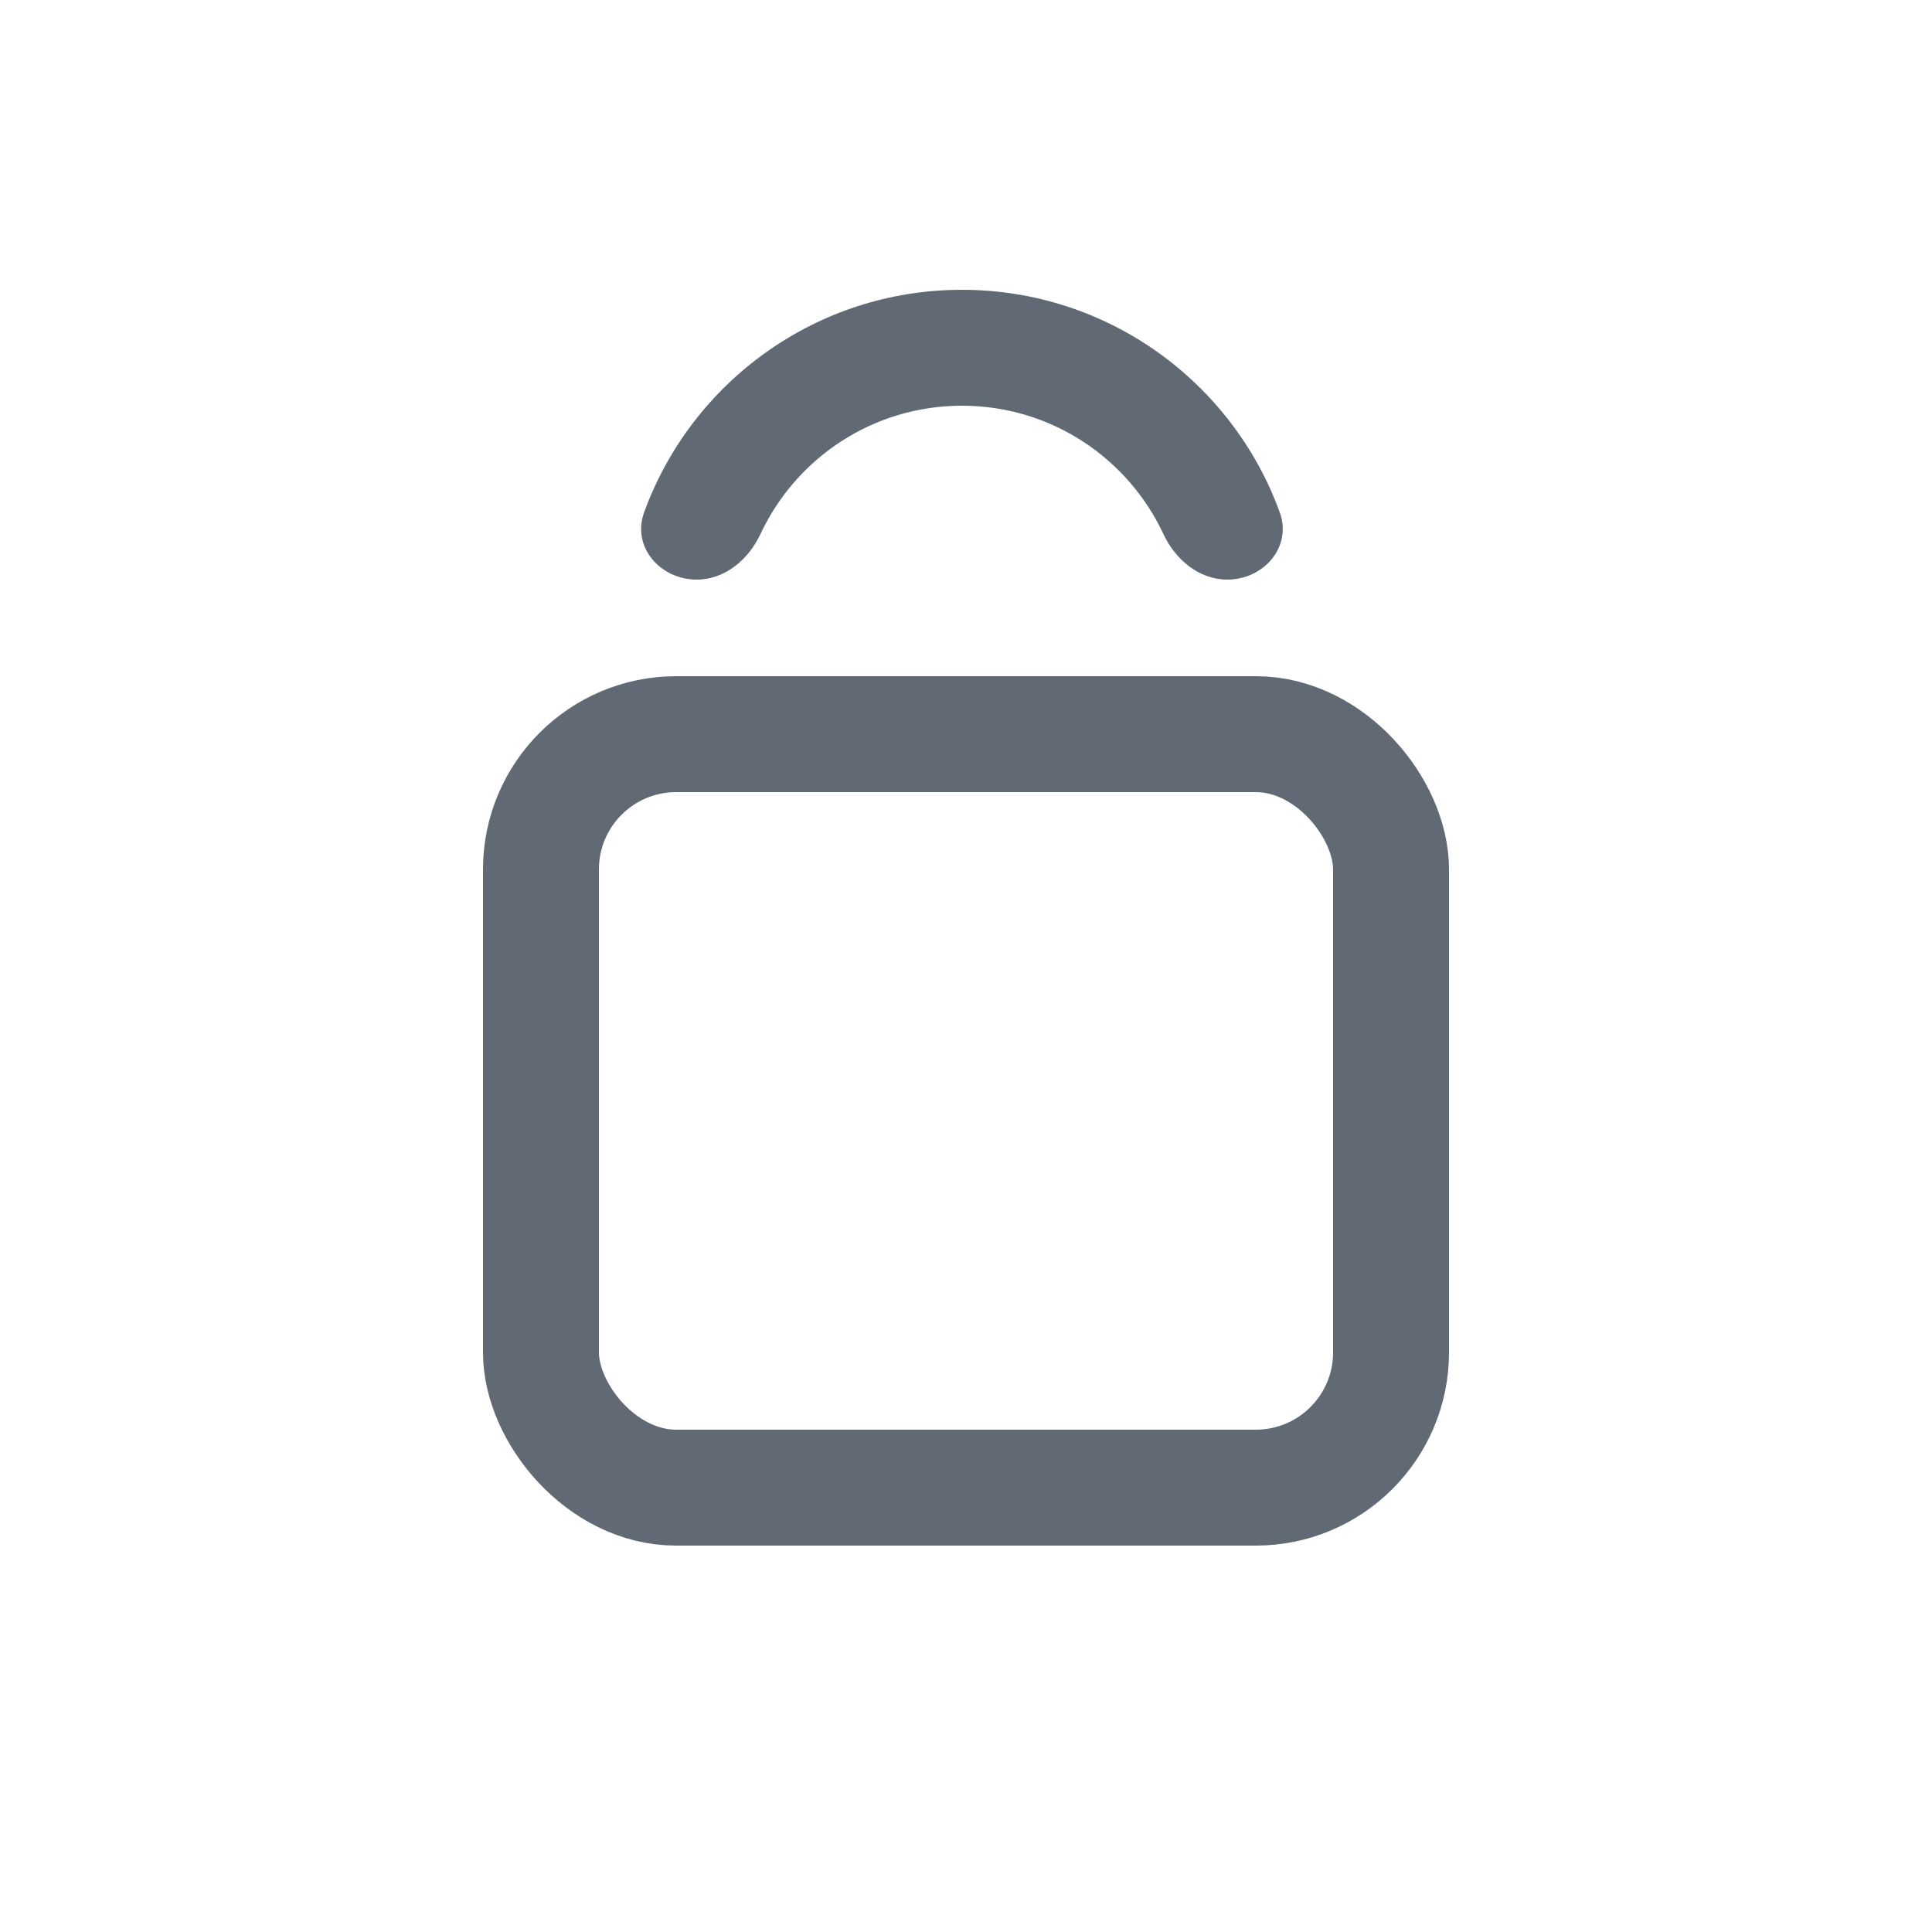
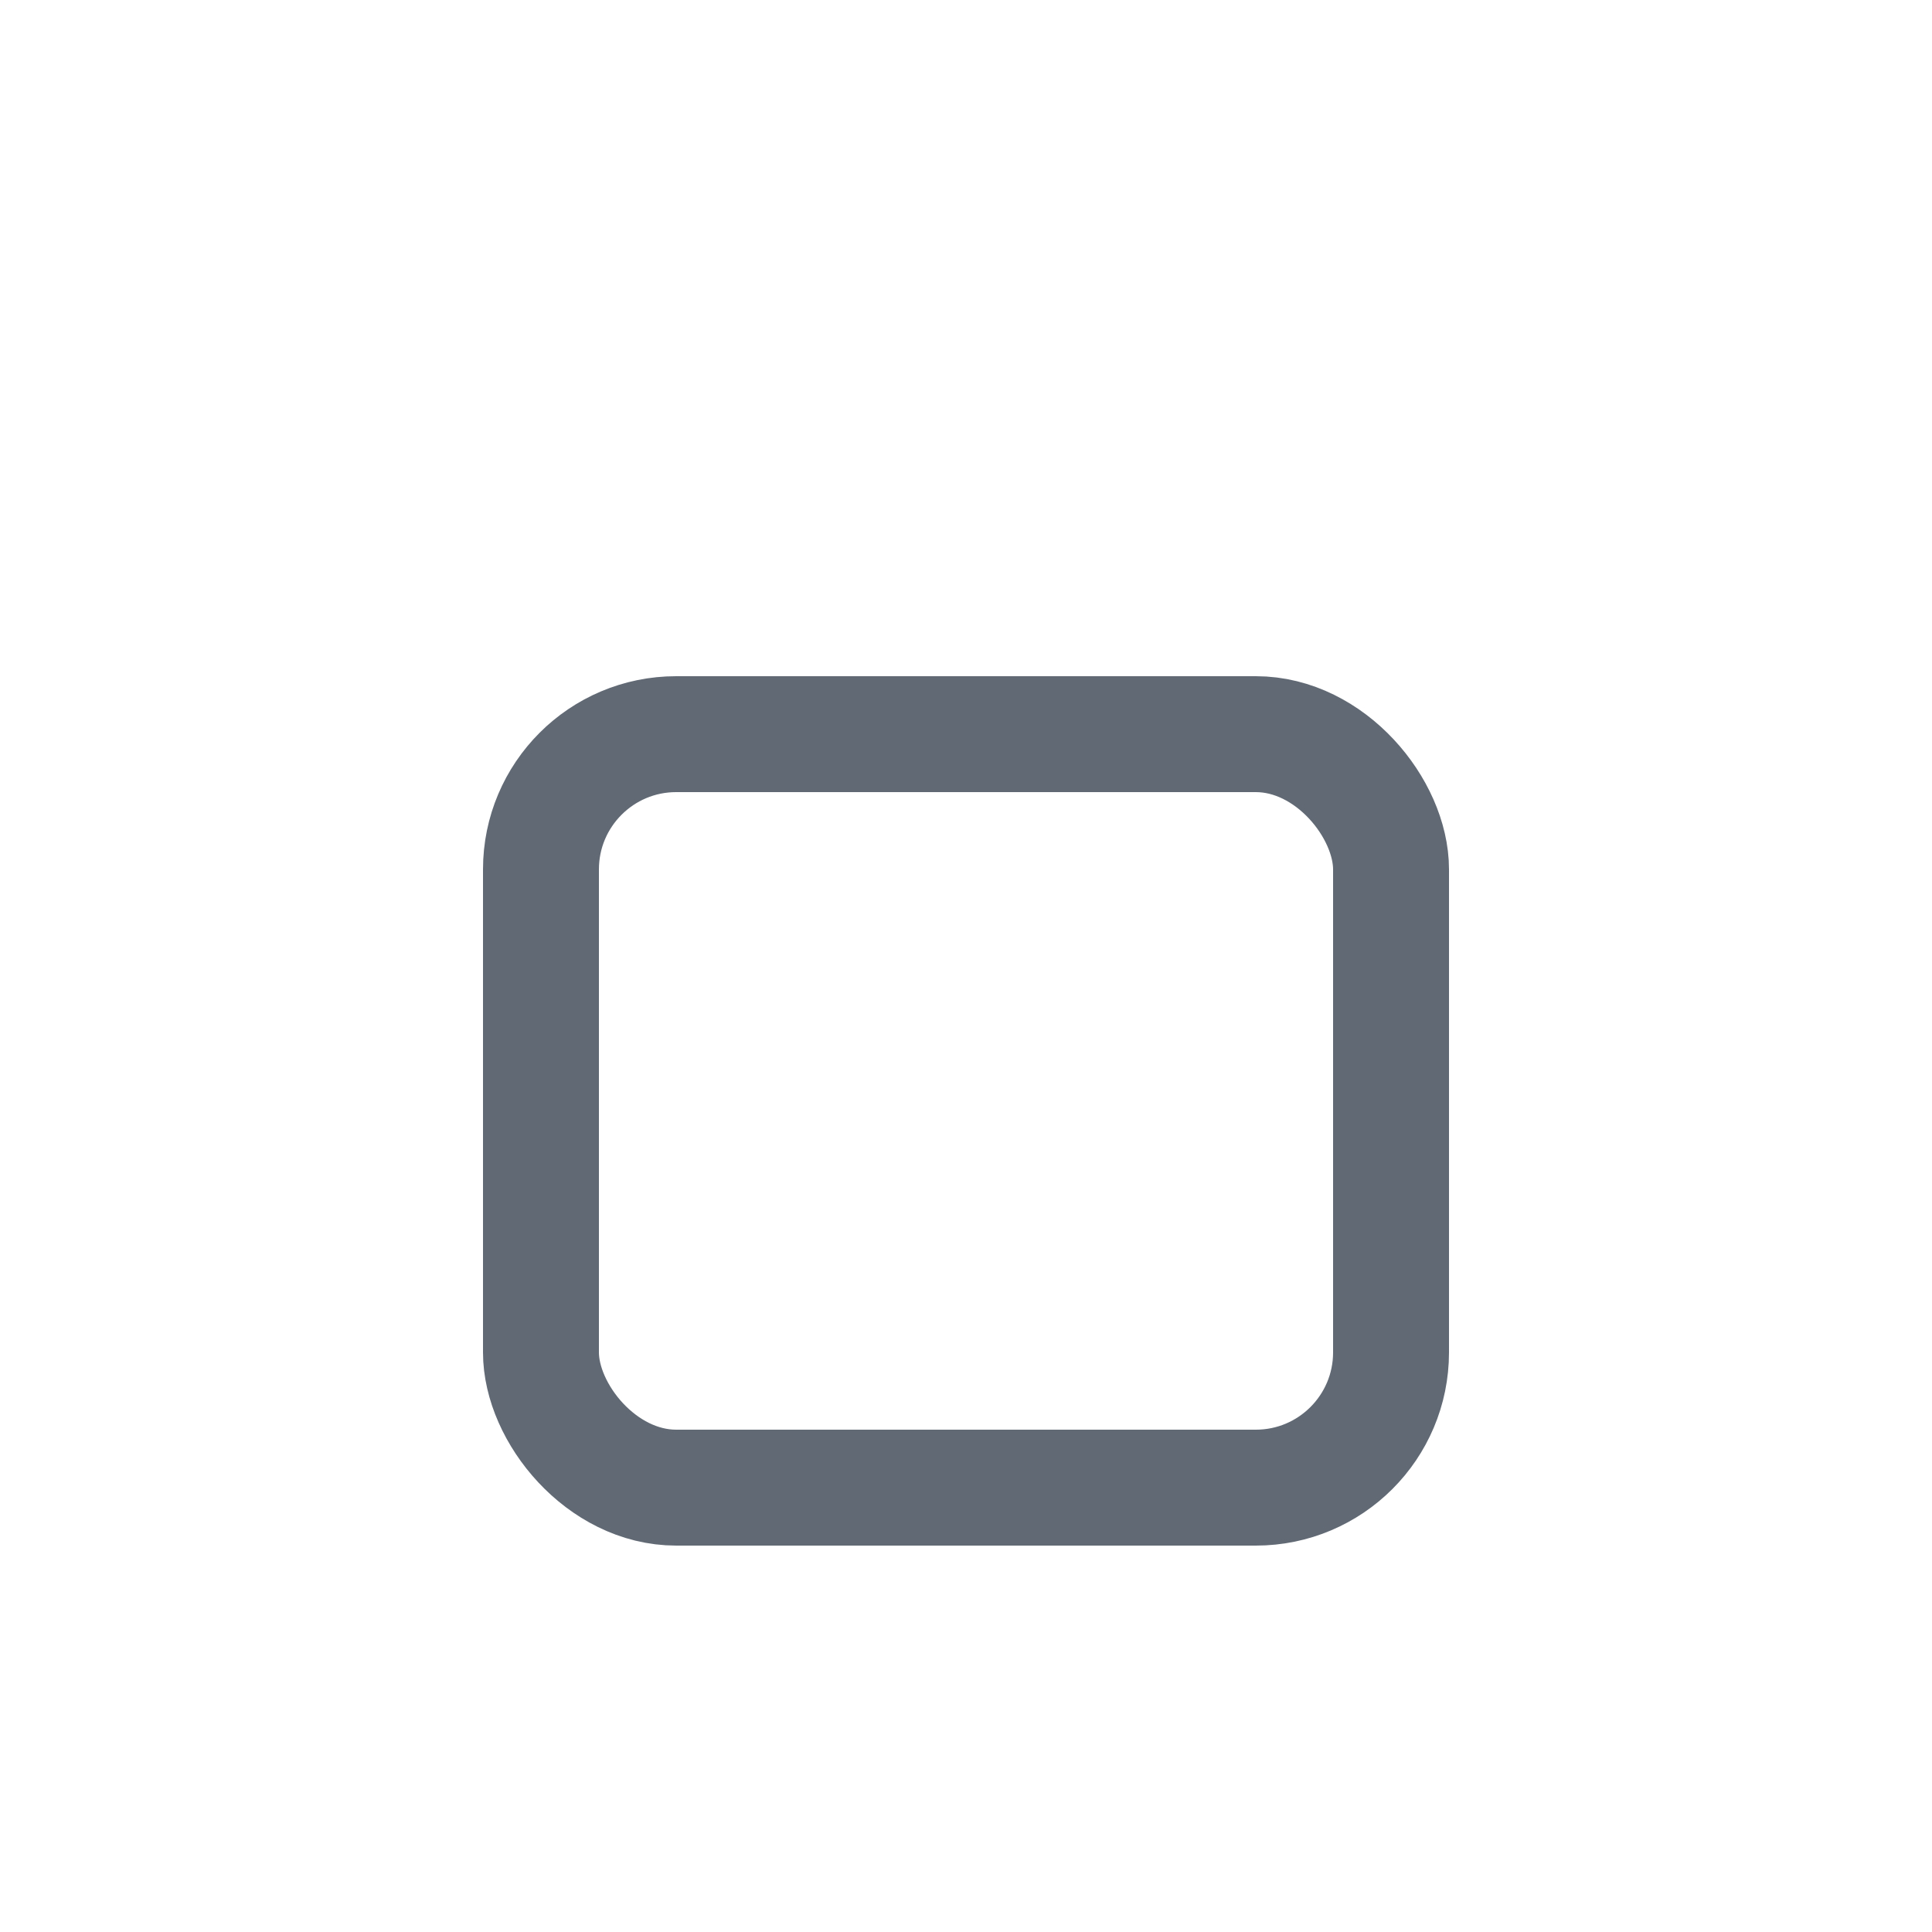
<svg xmlns="http://www.w3.org/2000/svg" width="20" height="20" viewBox="0 0 20 20" fill="none">
  <rect x="5.6" y="7.6" width="8.8" height="7.8" rx="1.4" stroke="#616974" stroke-width="1.2" />
-   <path fill-rule="evenodd" clip-rule="evenodd" d="M12.704 6C12.412 6 12.166 5.792 12.043 5.527C11.676 4.743 10.881 4.2 9.958 4.2C9.035 4.2 8.24 4.743 7.873 5.527C7.749 5.792 7.505 6 7.212 6C6.833 6 6.538 5.66 6.668 5.304C7.156 3.96 8.445 3 9.958 3C11.471 3 12.76 3.96 13.248 5.304C13.378 5.66 13.083 6 12.704 6Z" fill="#616974" />
</svg>